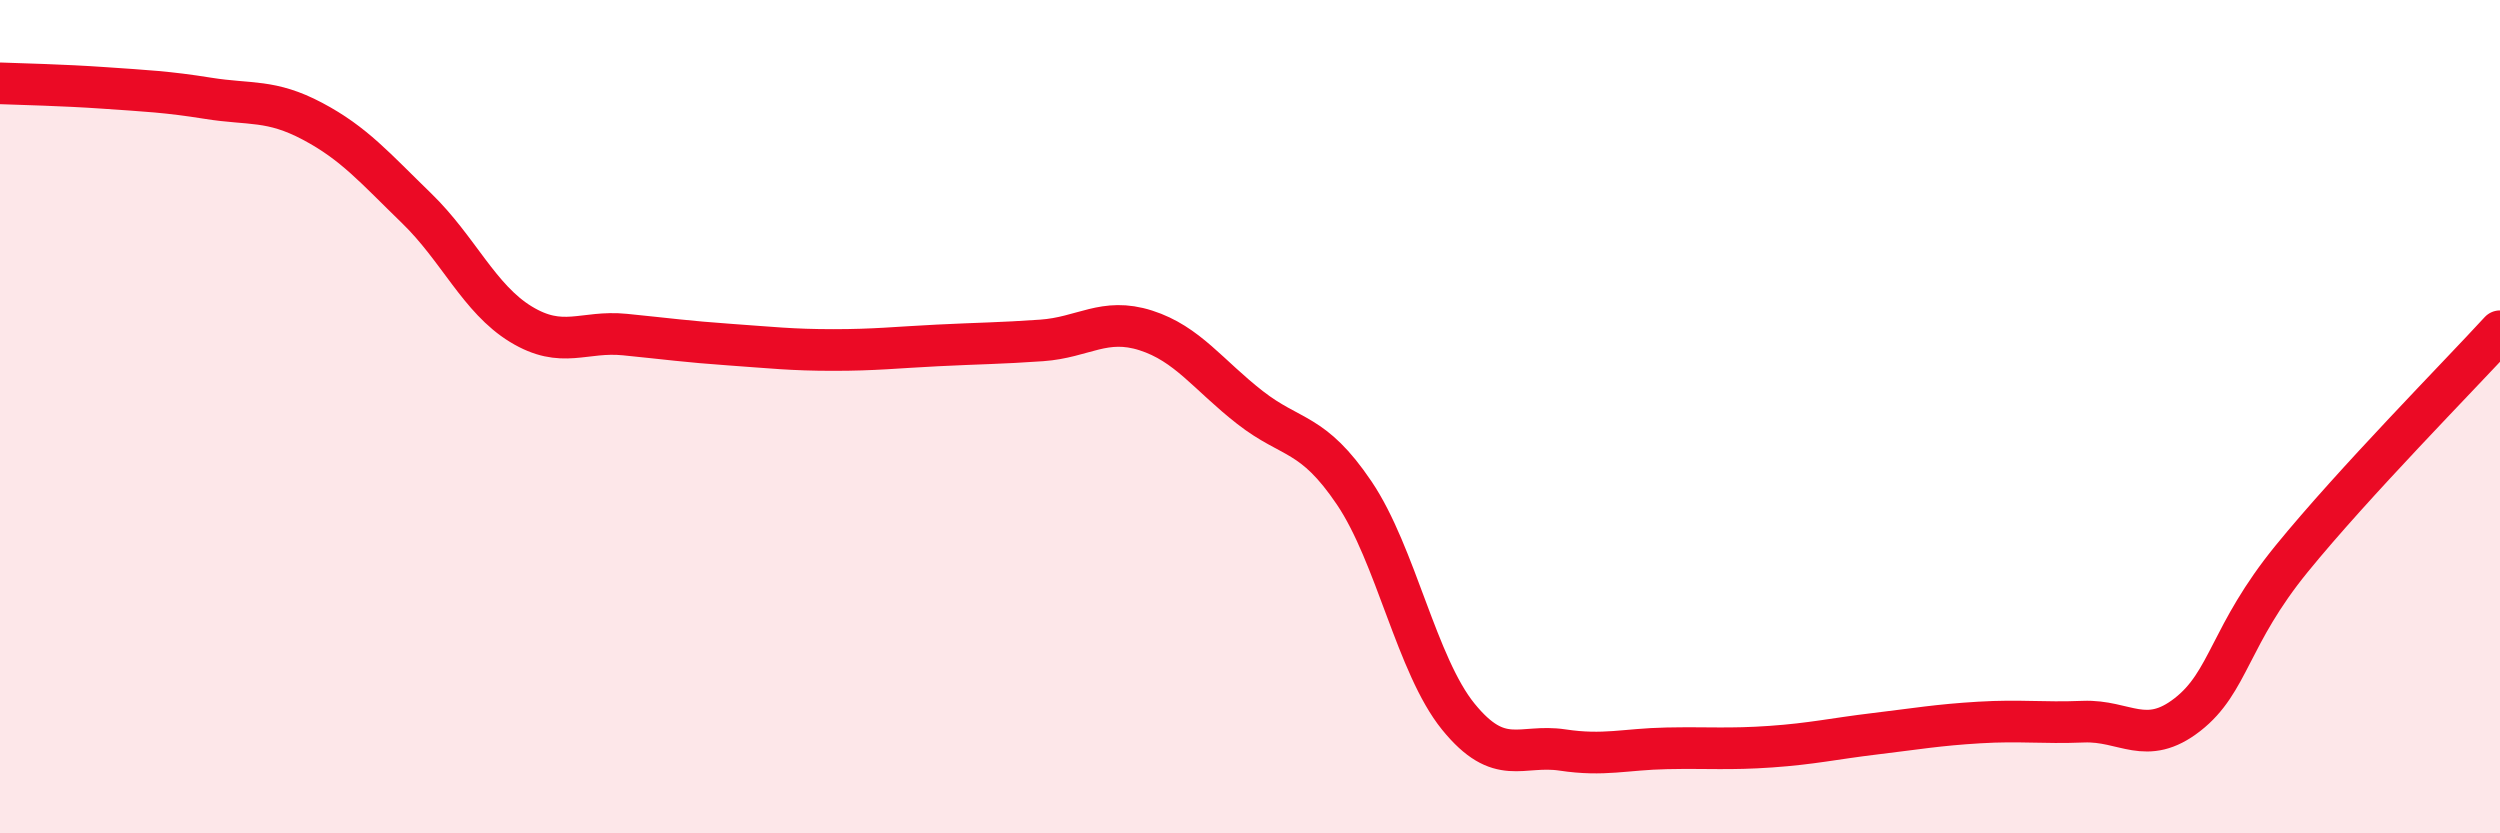
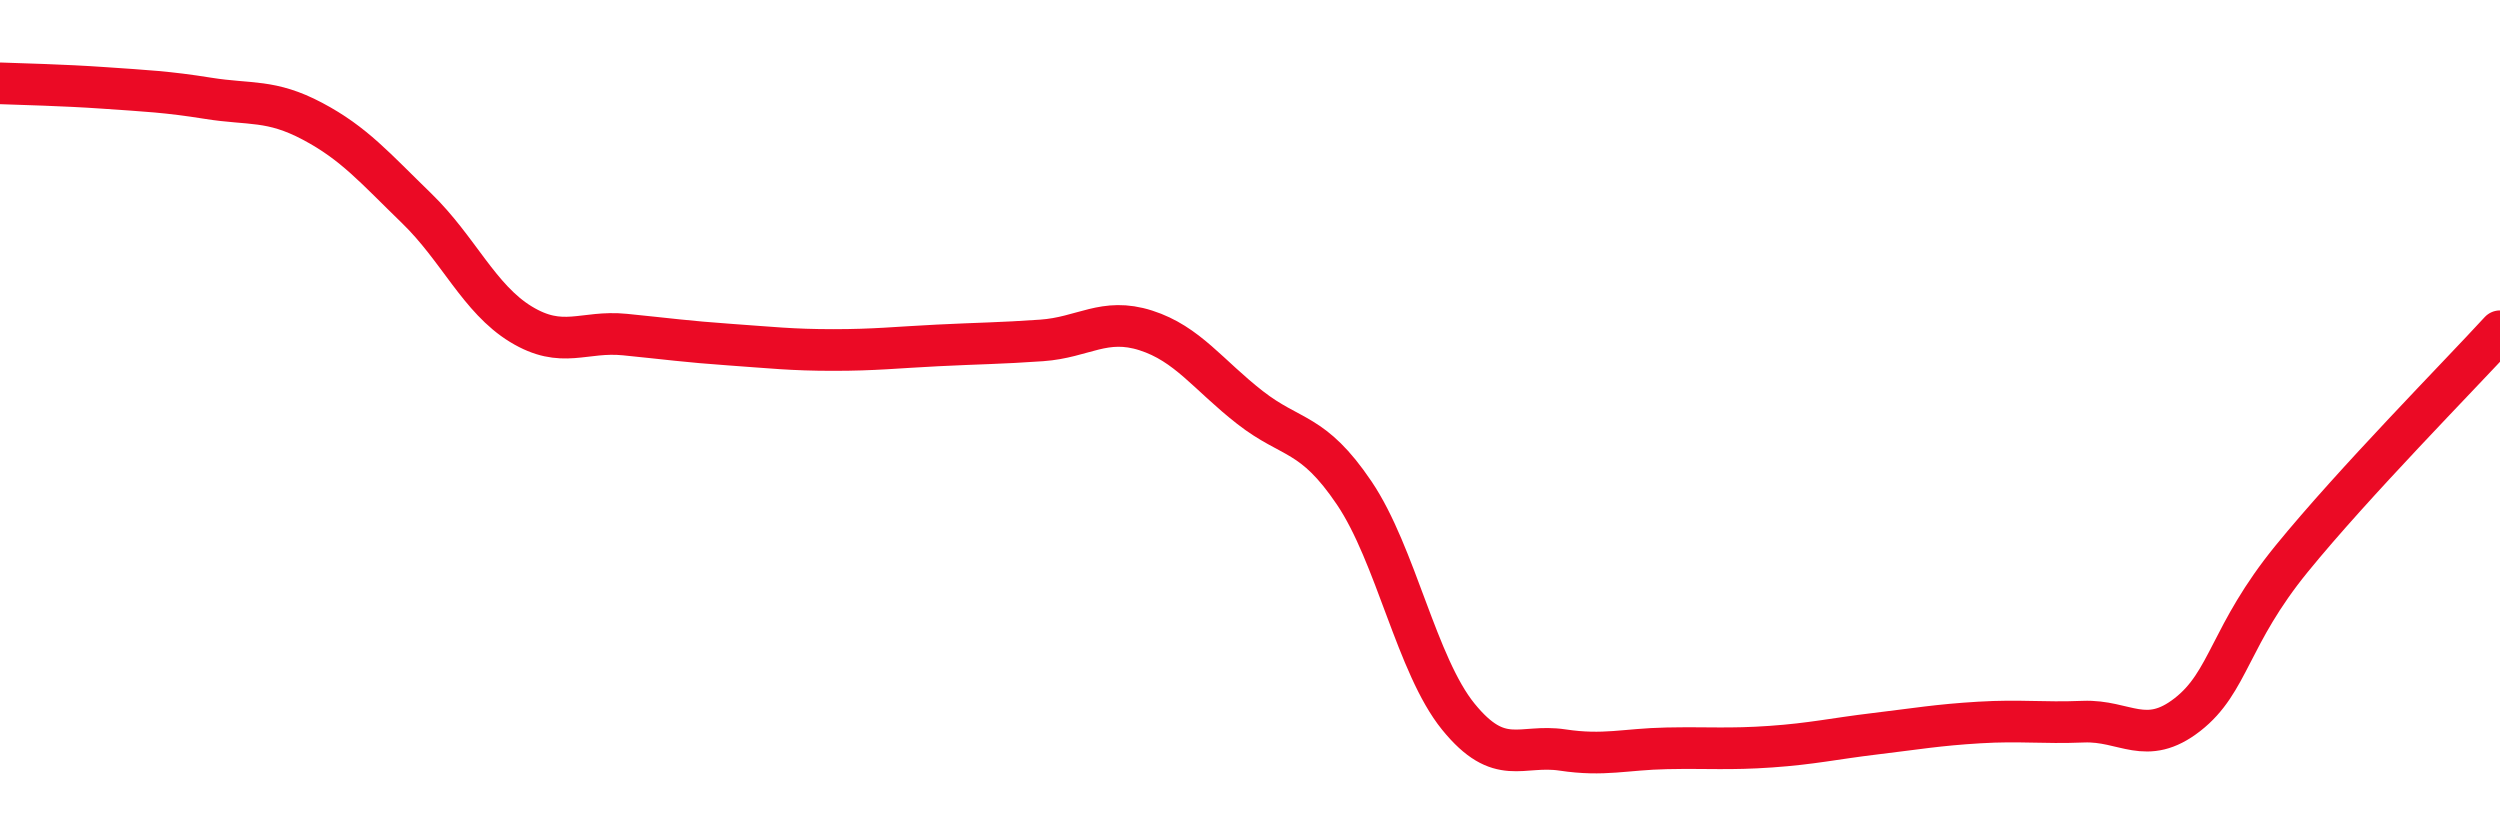
<svg xmlns="http://www.w3.org/2000/svg" width="60" height="20" viewBox="0 0 60 20">
-   <path d="M 0,2 C 0.5,2.02 1.5,2.04 2.5,2.11 C 3.5,2.18 4,2.2 5,2.36 C 6,2.52 6.5,2.38 7.5,2.91 C 8.5,3.44 9,4.03 10,5 C 11,5.97 11.5,7.17 12.5,7.78 C 13.5,8.39 14,7.93 15,8.03 C 16,8.13 16.5,8.2 17.5,8.27 C 18.5,8.34 19,8.4 20,8.4 C 21,8.4 21.5,8.34 22.5,8.29 C 23.5,8.24 24,8.24 25,8.17 C 26,8.1 26.5,7.61 27.5,7.93 C 28.5,8.25 29,9 30,9.78 C 31,10.56 31.5,10.35 32.5,11.83 C 33.5,13.31 34,15.97 35,17.2 C 36,18.43 36.5,17.85 37.5,18 C 38.5,18.15 39,17.98 40,17.96 C 41,17.94 41.5,17.99 42.5,17.92 C 43.5,17.85 44,17.73 45,17.61 C 46,17.49 46.5,17.4 47.5,17.34 C 48.5,17.28 49,17.36 50,17.32 C 51,17.28 51.5,17.93 52.5,17.15 C 53.5,16.37 53.5,15.25 55,13.41 C 56.5,11.57 59,9.04 60,7.95L60 20L0 20Z" fill="#EB0A25" opacity="0.1" stroke-linecap="round" stroke-linejoin="round" />
  <path d="M 0,2 C 0.5,2.02 1.5,2.04 2.5,2.11 C 3.5,2.18 4,2.2 5,2.36 C 6,2.52 6.5,2.38 7.5,2.91 C 8.5,3.44 9,4.03 10,5 C 11,5.97 11.5,7.17 12.5,7.78 C 13.5,8.39 14,7.93 15,8.03 C 16,8.13 16.5,8.2 17.5,8.27 C 18.5,8.34 19,8.4 20,8.4 C 21,8.4 21.5,8.34 22.5,8.29 C 23.5,8.24 24,8.24 25,8.17 C 26,8.1 26.5,7.61 27.5,7.93 C 28.5,8.25 29,9 30,9.78 C 31,10.56 31.5,10.35 32.5,11.83 C 33.5,13.31 34,15.97 35,17.2 C 36,18.43 36.5,17.85 37.5,18 C 38.5,18.15 39,17.98 40,17.96 C 41,17.94 41.5,17.99 42.5,17.92 C 43.5,17.85 44,17.73 45,17.61 C 46,17.49 46.5,17.4 47.5,17.34 C 48.5,17.28 49,17.36 50,17.32 C 51,17.28 51.5,17.93 52.5,17.15 C 53.5,16.37 53.5,15.25 55,13.41 C 56.5,11.57 59,9.04 60,7.95" stroke="#EB0A25" stroke-width="1" fill="none" stroke-linecap="round" stroke-linejoin="round" />
</svg>